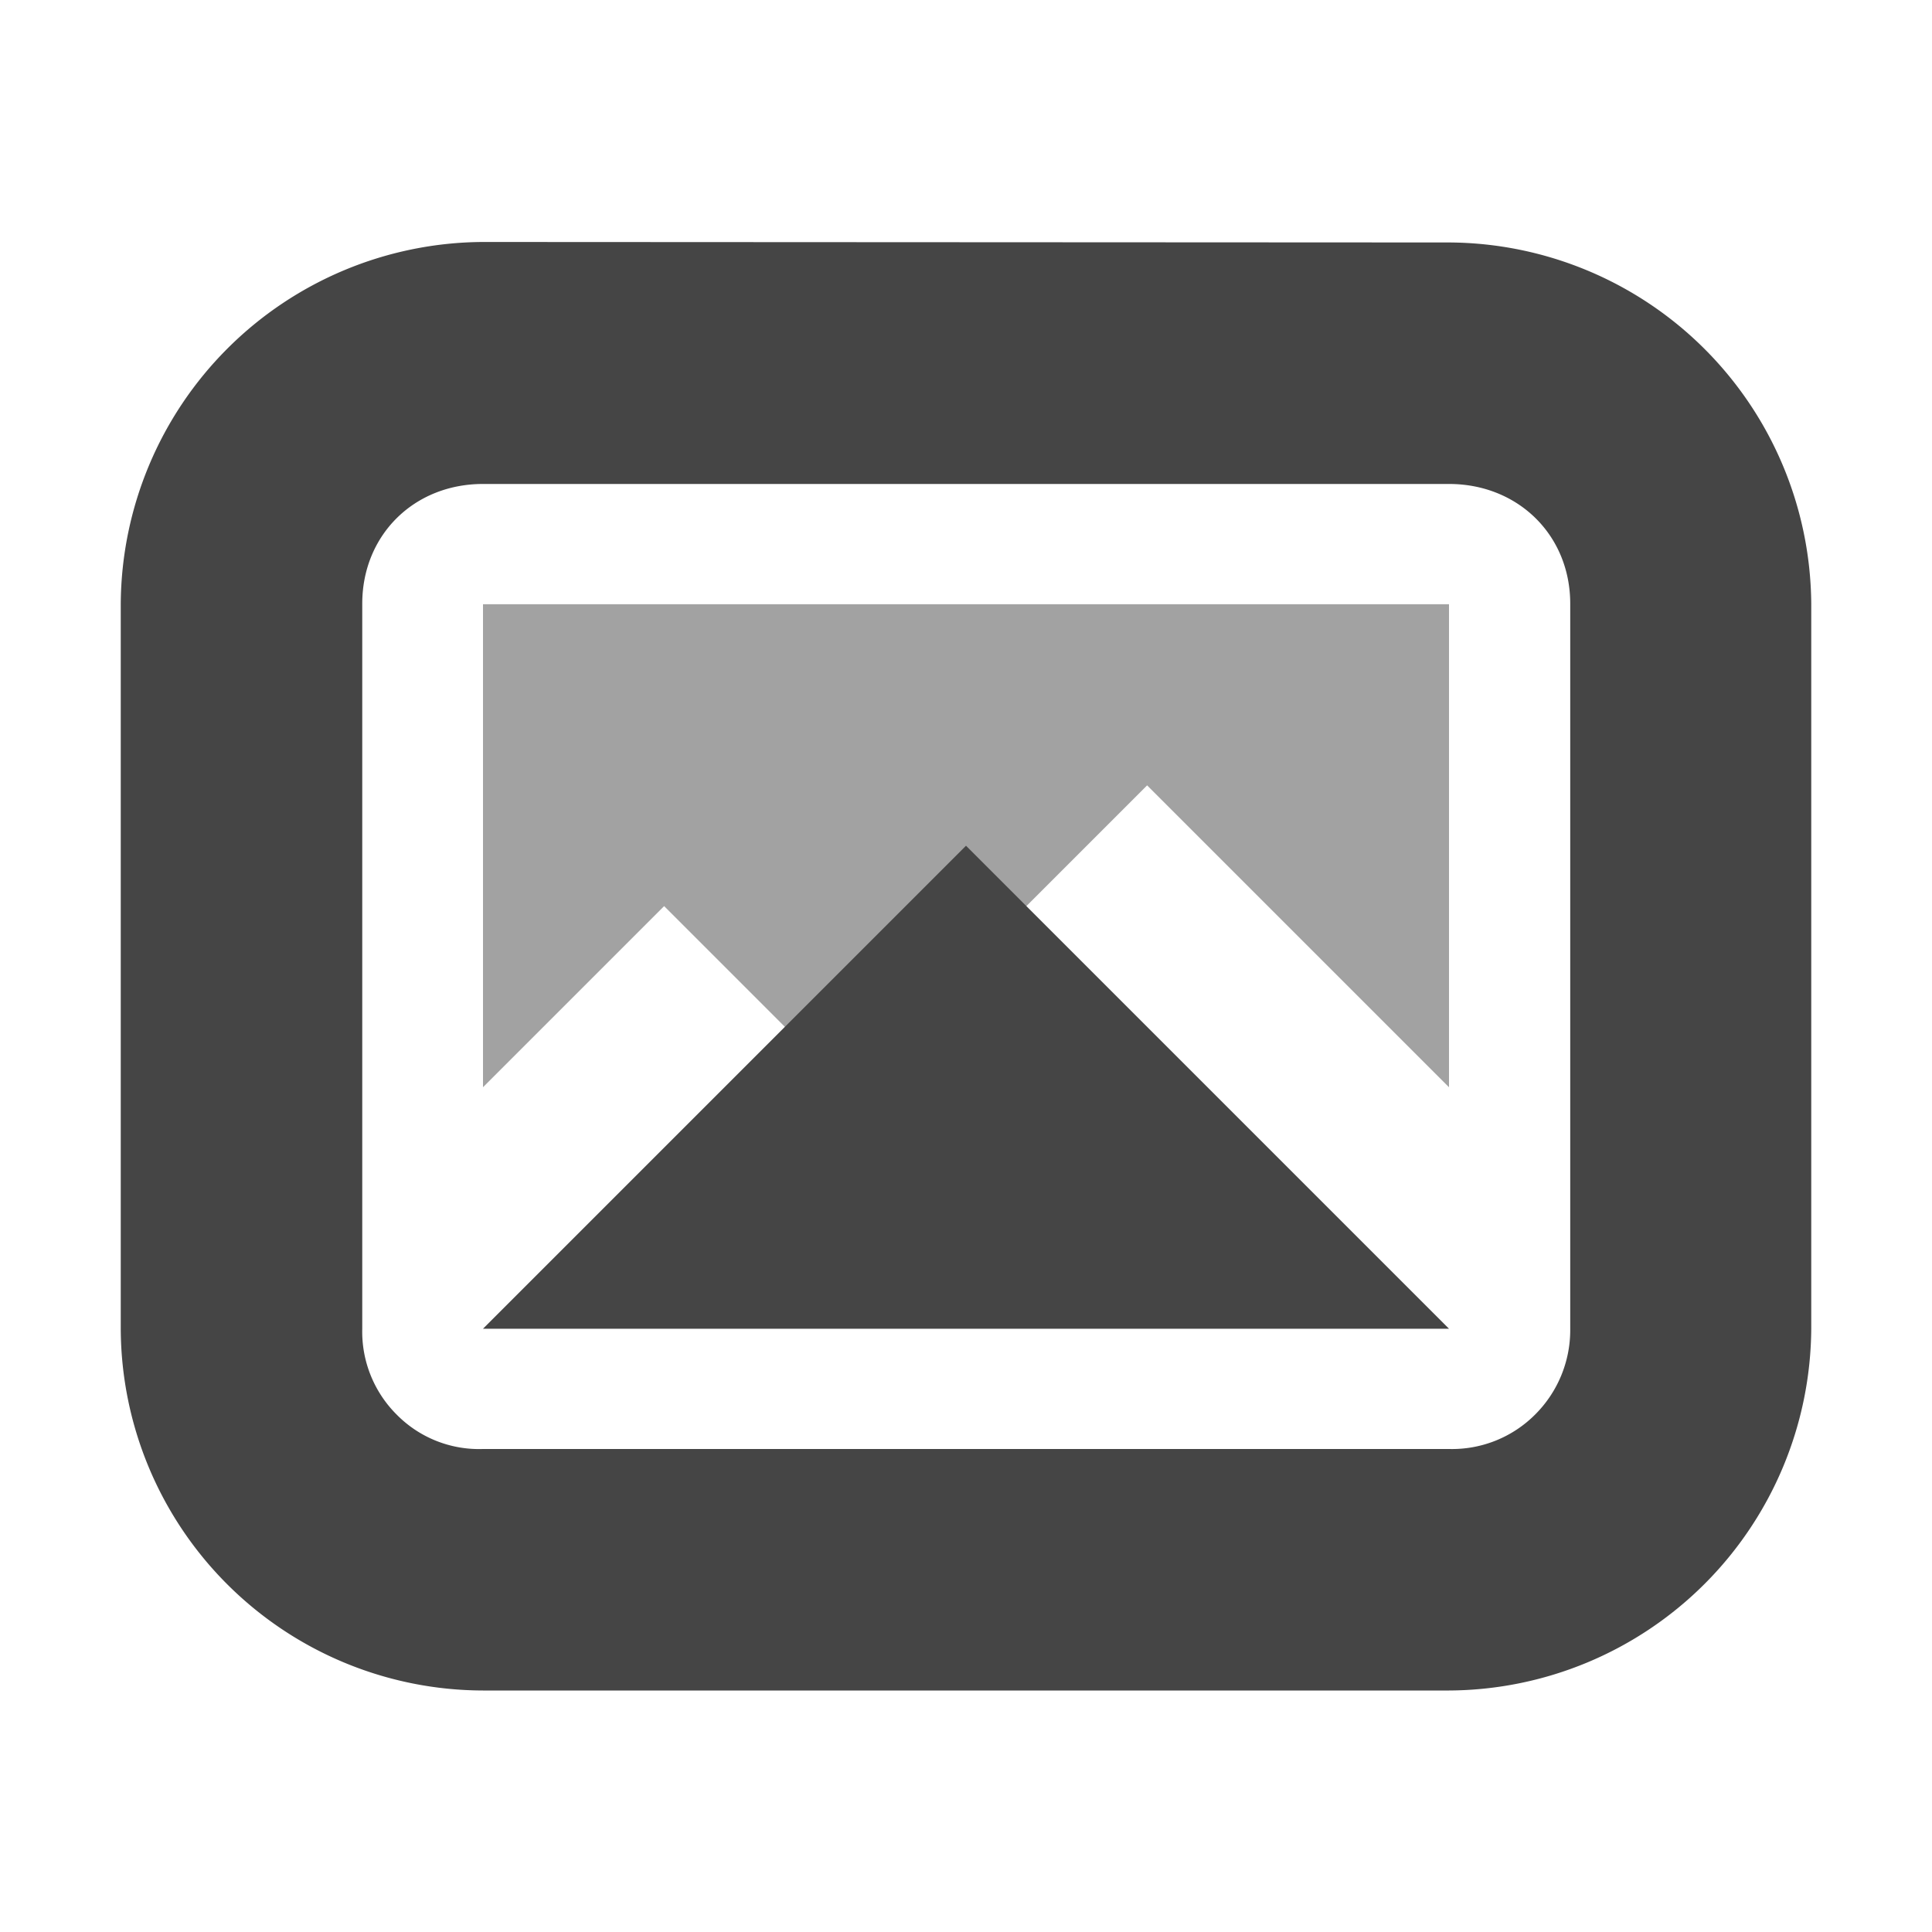
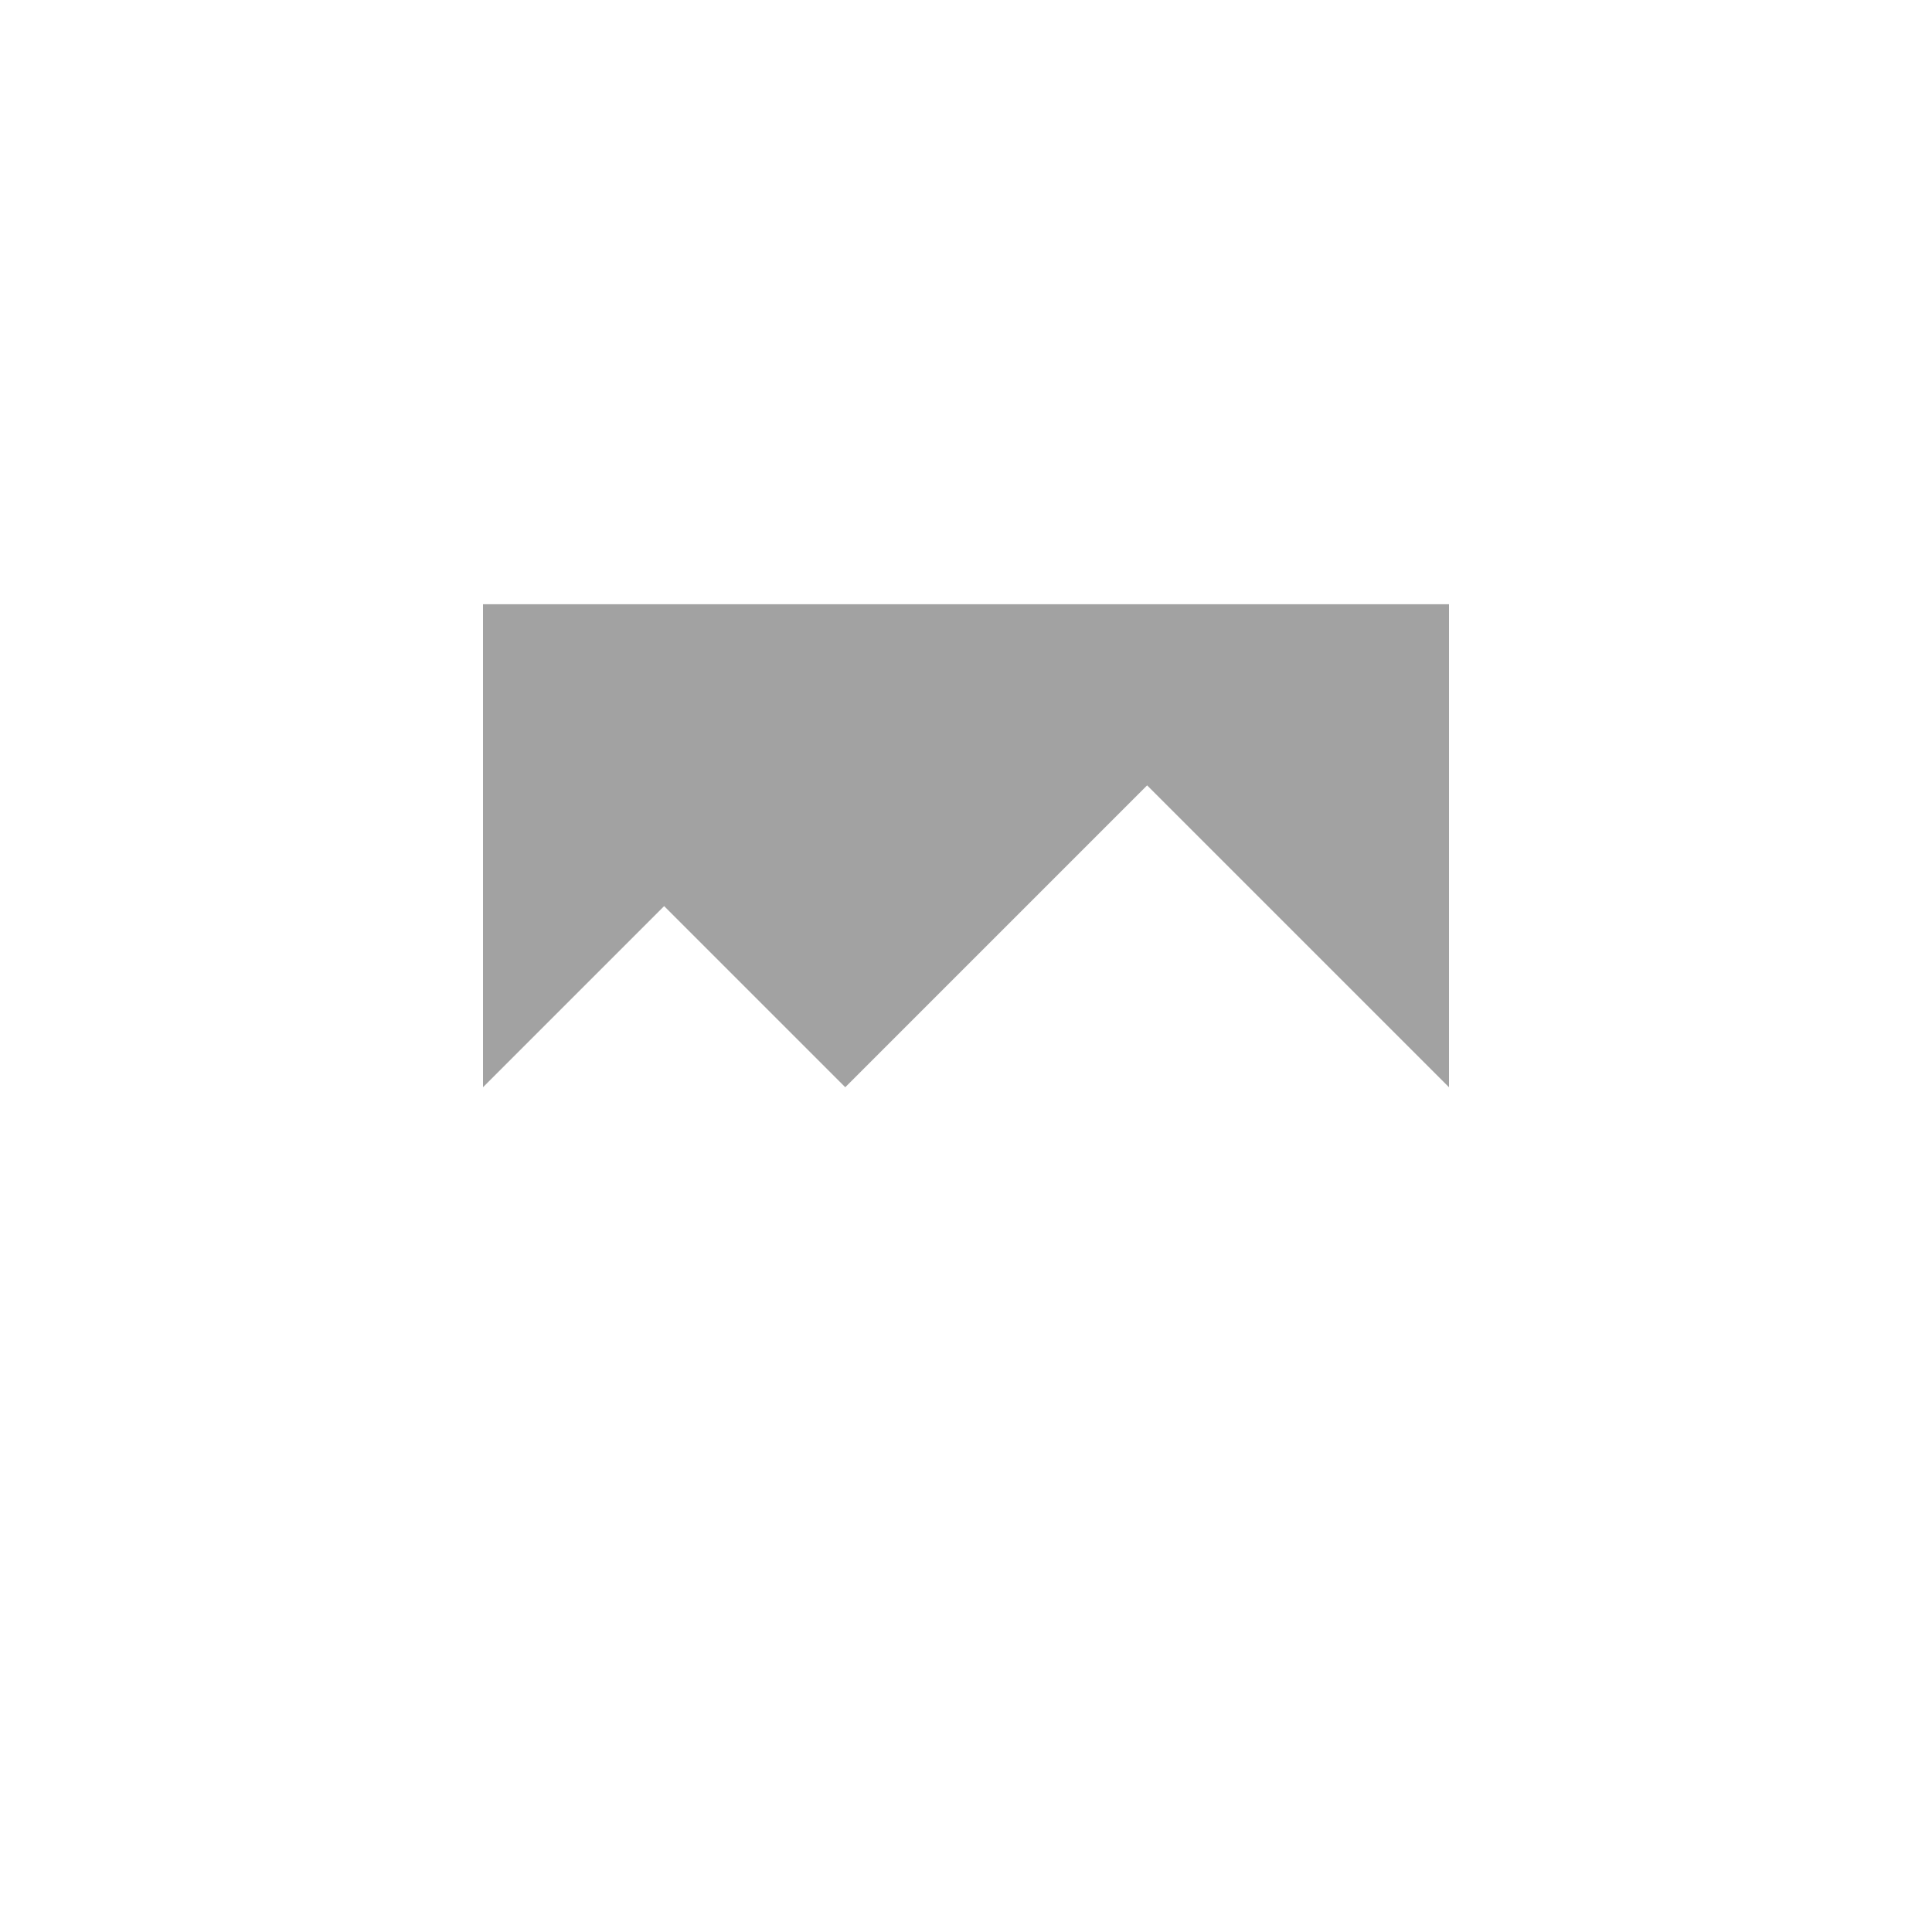
<svg xmlns="http://www.w3.org/2000/svg" xmlns:xlink="http://www.w3.org/1999/xlink" width="16" height="16">
  <defs>
    <filter id="a" filterUnits="objectBoundingBox" x="0%" y="0%" width="100%" height="100%">
      <feColorMatrix in="SourceGraphic" values="0 0 0 0 1 0 0 0 0 1 0 0 0 0 1 0 0 0 1 0" />
    </filter>
    <mask id="d">
      <g filter="url(#a)">
        <path fill-opacity=".5" d="M0 0h16v16H0z" />
      </g>
    </mask>
    <clipPath id="b">
      <path d="M0 0h16v16H0z" />
    </clipPath>
    <g id="c" clip-path="url(#b)">
      <path d="M4 5.004v4l1.5-1.5 1.5 1.5 2.5-2.5 2.5 2.5v-4zm0 0" fill="#454545" />
    </g>
  </defs>
-   <path d="M4 2.004A3.015 3.015 0 0 0 1 5v6.004A3.007 3.007 0 0 0 4 14h8a3.015 3.015 0 0 0 3-2.996V5a3.014 3.014 0 0 0-3-2.992zm0 2.004h8c.57 0 1.004.422 1.004.992v6.004a.988.988 0 0 1-.29.71A.972.972 0 0 1 12 12H4a.957.957 0 0 1-.715-.285.97.97 0 0 1-.285-.711V5c0-.566.426-.992 1-.992zm0 0" fill="#454545" />
  <use xlink:href="#c" mask="url(#d)" />
-   <path d="M8 7.004l4 4H4zm0 0" fill="#454545" />
+   <path d="M8 7.004H4zm0 0" fill="#454545" />
</svg>